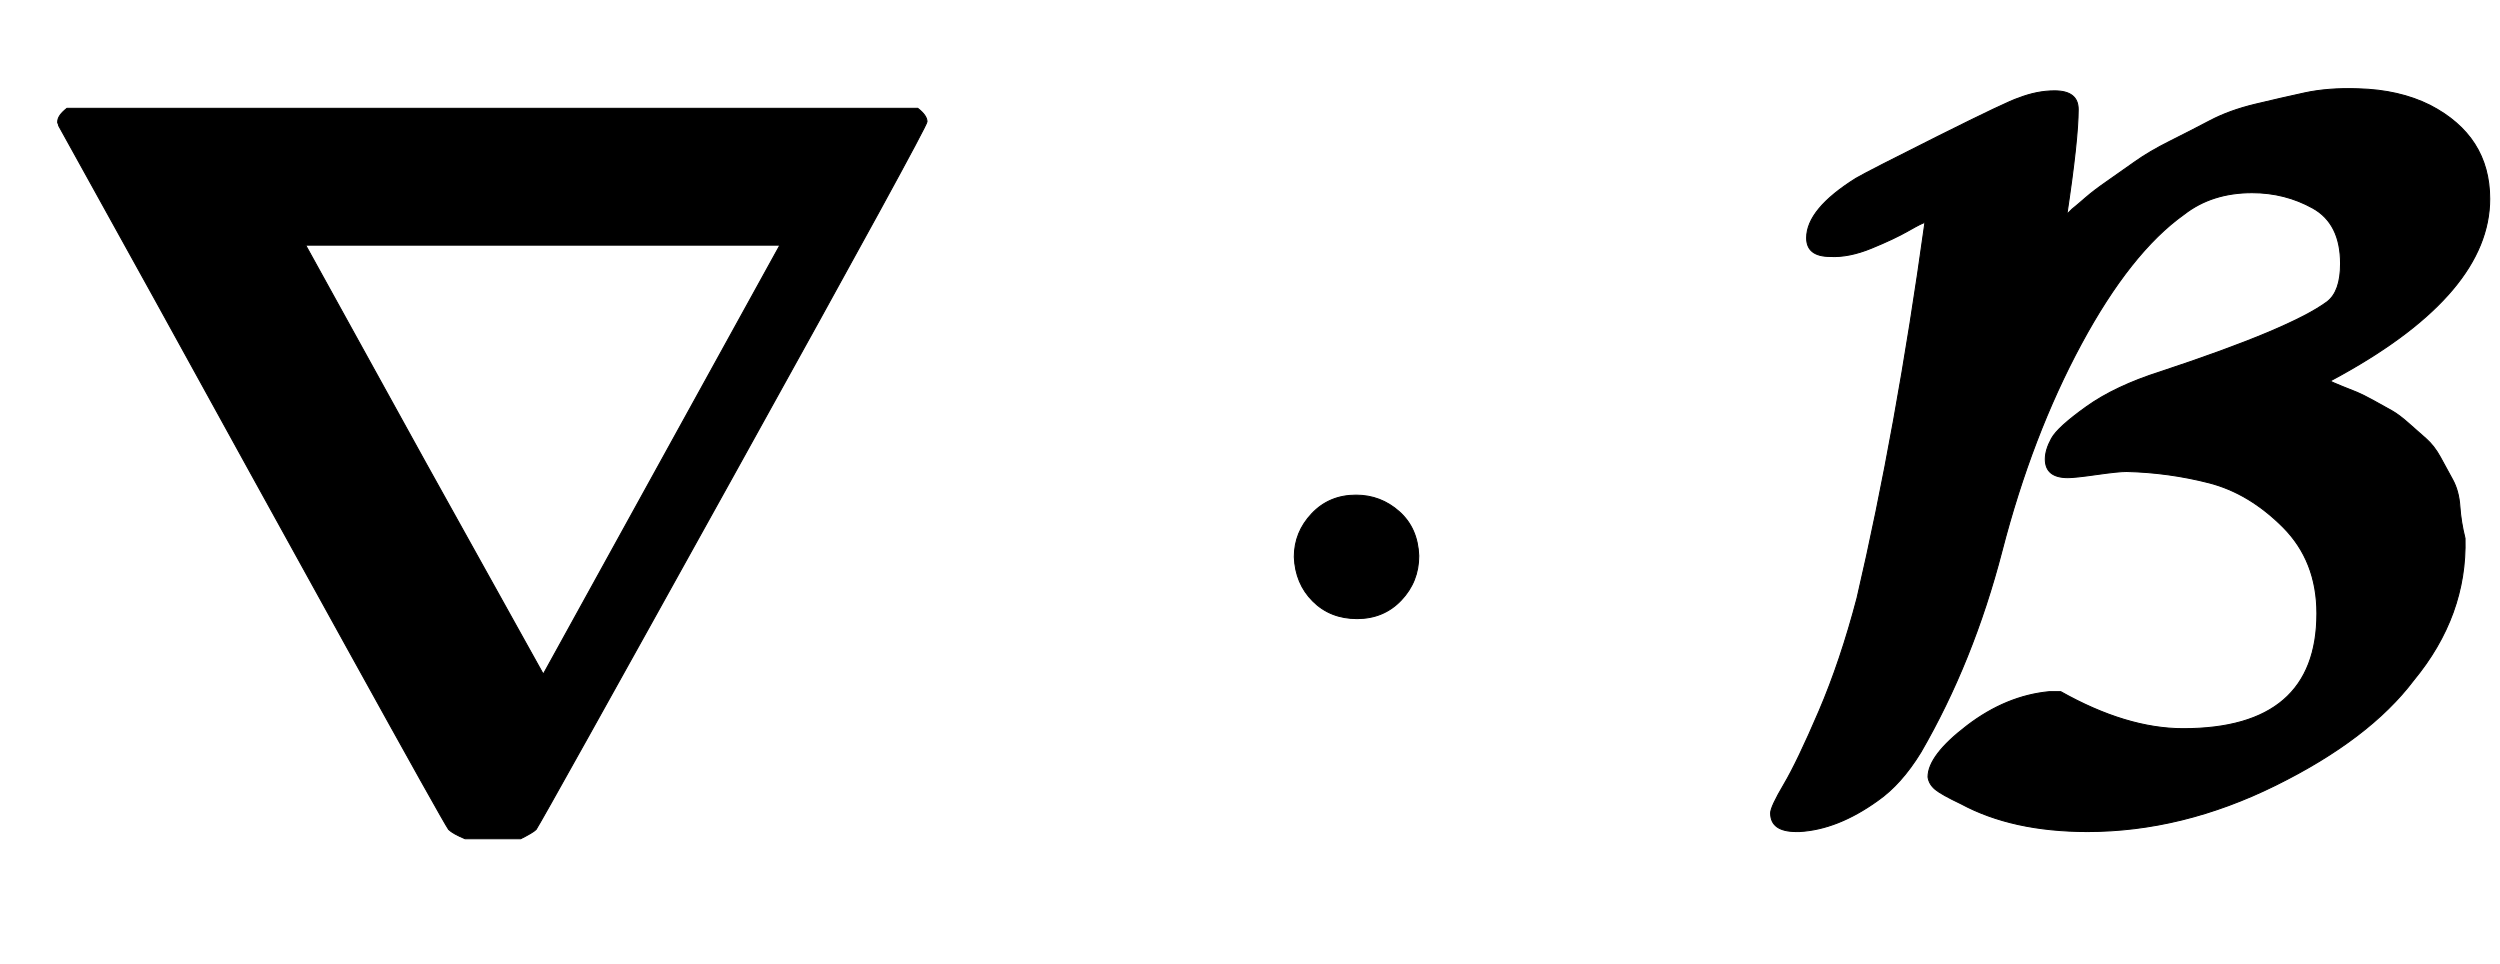
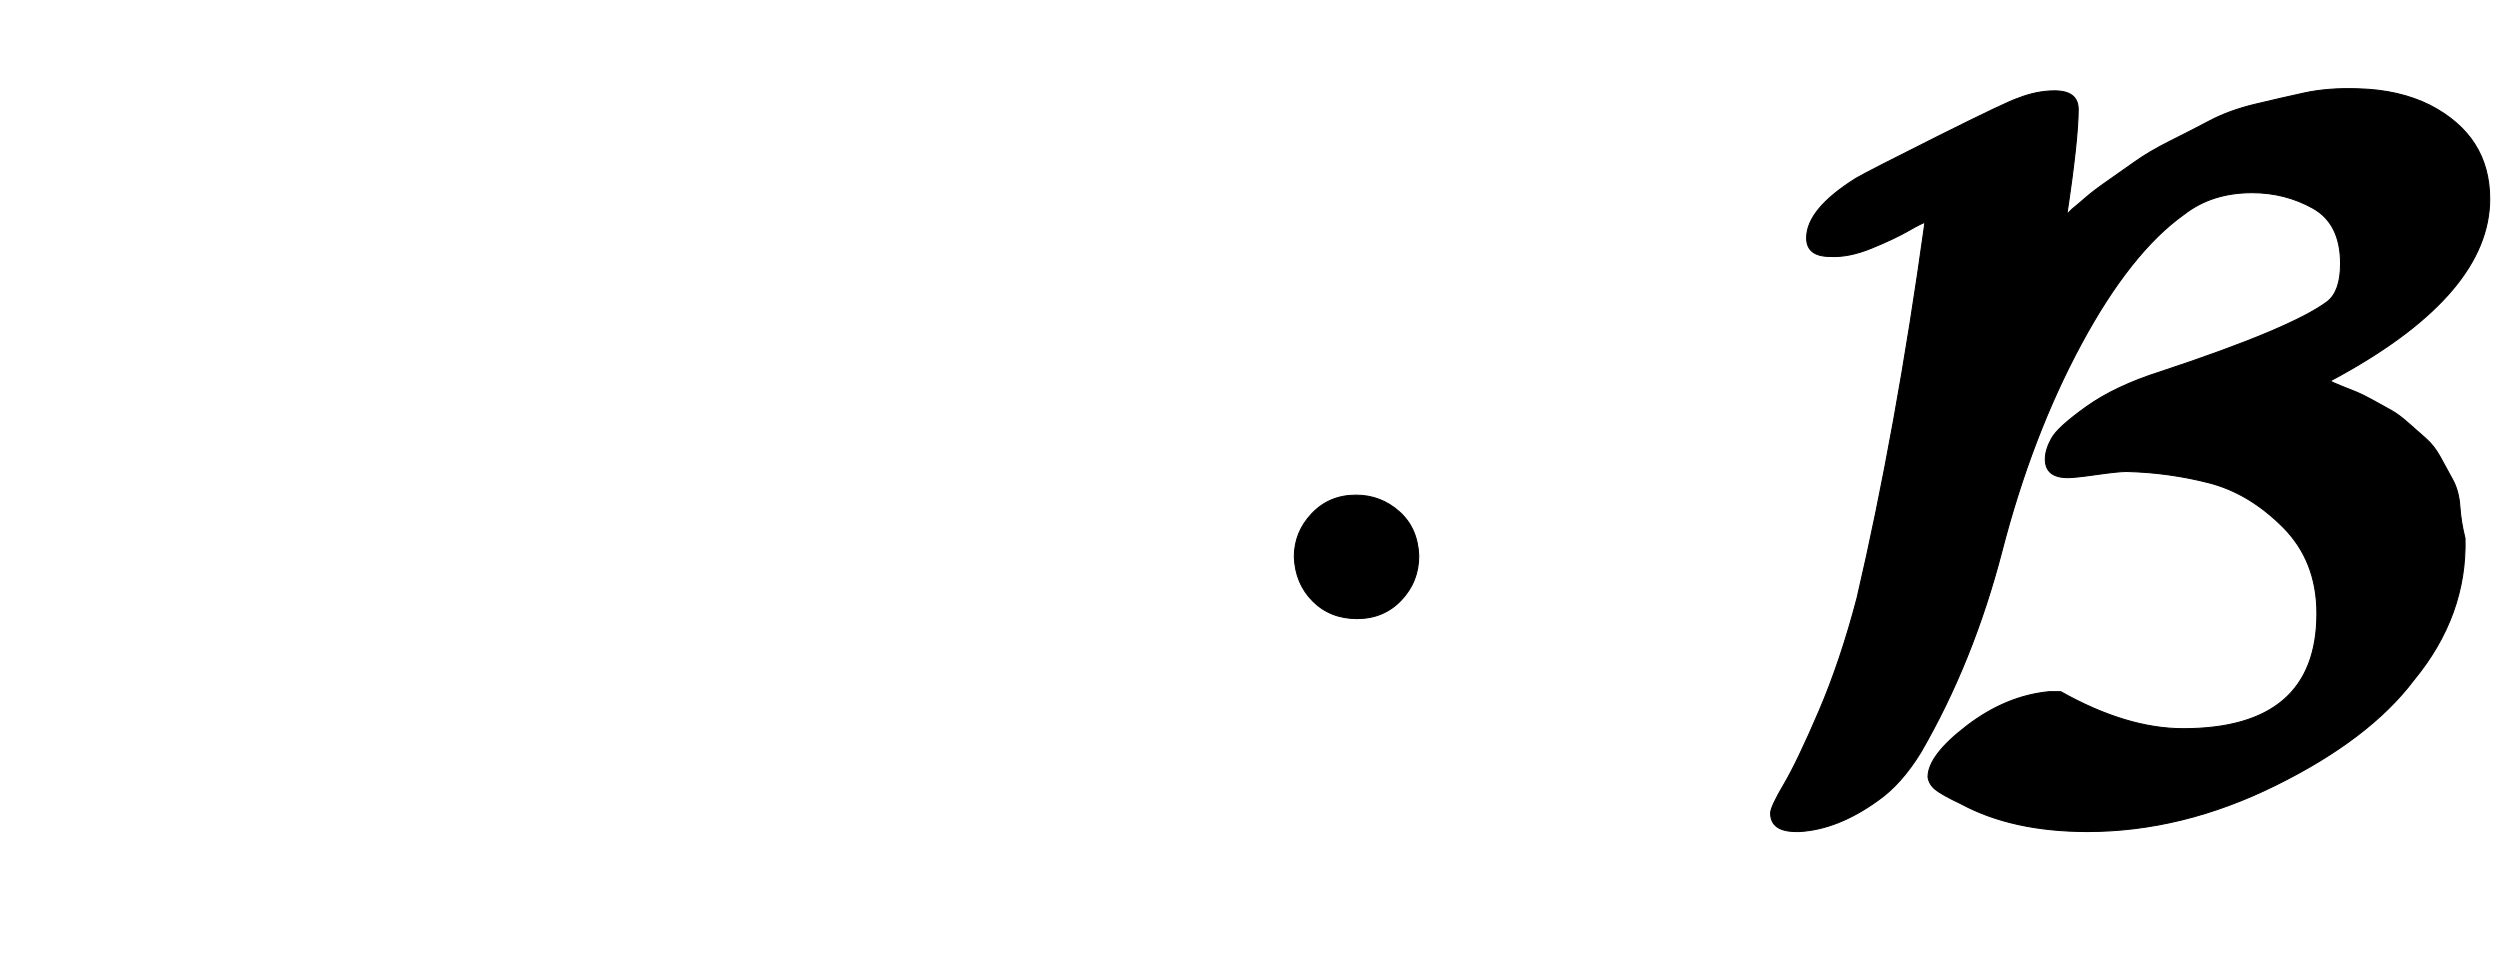
<svg xmlns="http://www.w3.org/2000/svg" xmlns:xlink="http://www.w3.org/1999/xlink" width="5.644ex" height="2.176ex" style="vertical-align: -0.338ex;" viewBox="0 -791.3 2429.9 936.9" role="img" focusable="false" aria-labelledby="MathJax-SVG-1-Title">
  <title id="MathJax-SVG-1-Title">{\displaystyle {\boldsymbol {\nabla }}\cdot {\boldsymbol {\mathcal {B}}}}</title>
  <defs aria-hidden="true">
-     <path stroke-width="1" id="E1-MJMAINB-2207" d="M56 673Q56 679 65 686H892Q901 679 901 673Q901 668 714 331T521 -15Q518 -18 506 -24H452Q440 -19 436 -15Q431 -8 337 162T150 501L57 669Q57 670 56 672V673ZM528 136L758 553H297Q298 551 414 341L528 136Z" />
    <path stroke-width="1" id="E1-MJMAIN-22C5" d="M78 250Q78 274 95 292T138 310Q162 310 180 294T199 251Q199 226 182 208T139 190T96 207T78 250Z" />
    <path stroke-width="1" id="E1-MJCALB-42" d="M441 83Q571 83 571 195Q571 246 538 279T466 322T386 333Q378 333 357 330T329 327Q307 327 307 345Q307 354 313 365T347 396T419 430Q546 472 581 498Q594 508 594 535Q594 574 567 589T508 604Q469 604 442 583Q390 546 342 457T265 256Q237 148 186 60Q167 29 144 13Q105 -15 68 -17H65Q40 -17 40 1Q40 7 53 29T87 100T124 210Q162 373 190 575Q188 575 174 567T138 550T98 542Q75 542 75 560Q75 588 123 618Q135 625 203 659T281 696Q299 703 316 703Q339 703 339 685Q339 656 328 583L333 588Q338 592 346 599T367 615T394 634T428 654T467 674T511 690T559 701T611 705Q651 704 681 689Q739 659 739 598Q739 507 595 427L584 421Q585 420 595 416T610 410T626 402T644 392T660 380T677 365T691 347T703 325T710 299T715 268Q717 193 665 130Q622 73 531 28T348 -17Q275 -17 225 10Q206 19 200 24T193 36Q193 57 231 86T311 119H322Q386 83 441 83Z" />
  </defs>
  <g stroke="currentColor" fill="currentColor" stroke-width="0" transform="matrix(1 0 0 -1 0 0)" aria-hidden="true">
    <use xlink:href="#E1-MJMAINB-2207" x="0" y="0" />
    <use xlink:href="#E1-MJMAIN-22C5" x="1180" y="0" />
    <use xlink:href="#E1-MJCALB-42" x="1681" y="0" />
  </g>
</svg>